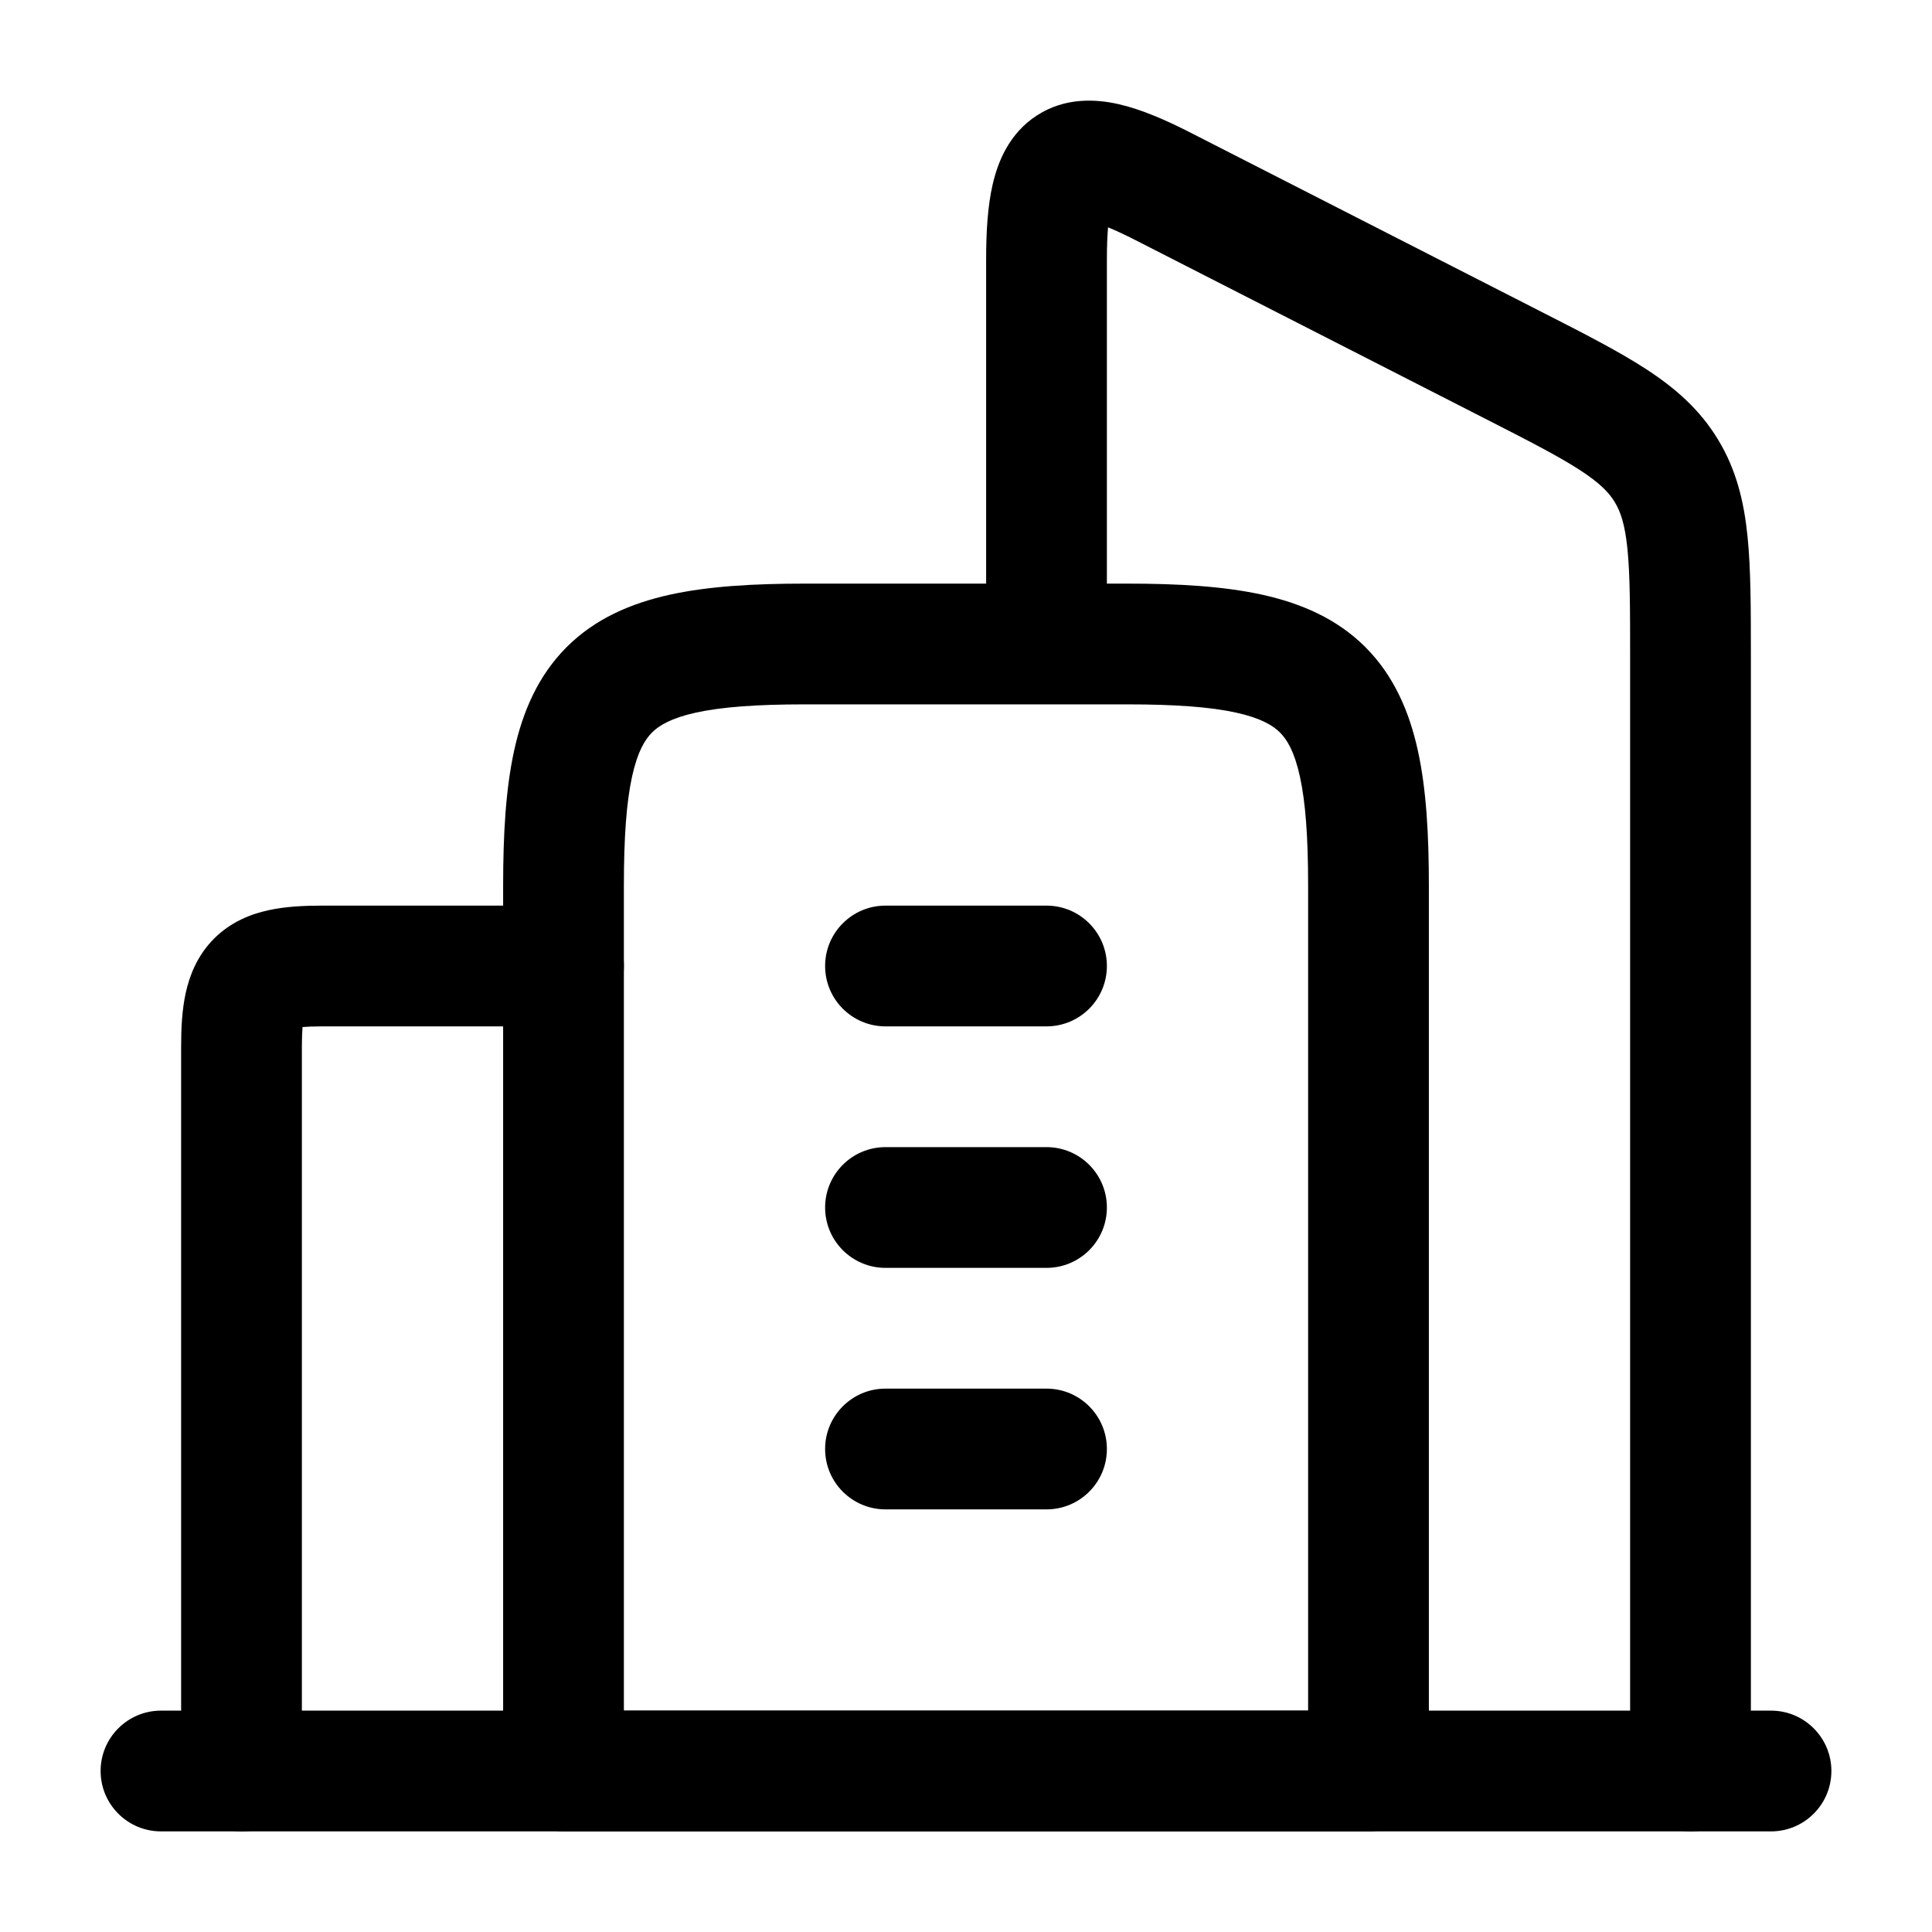
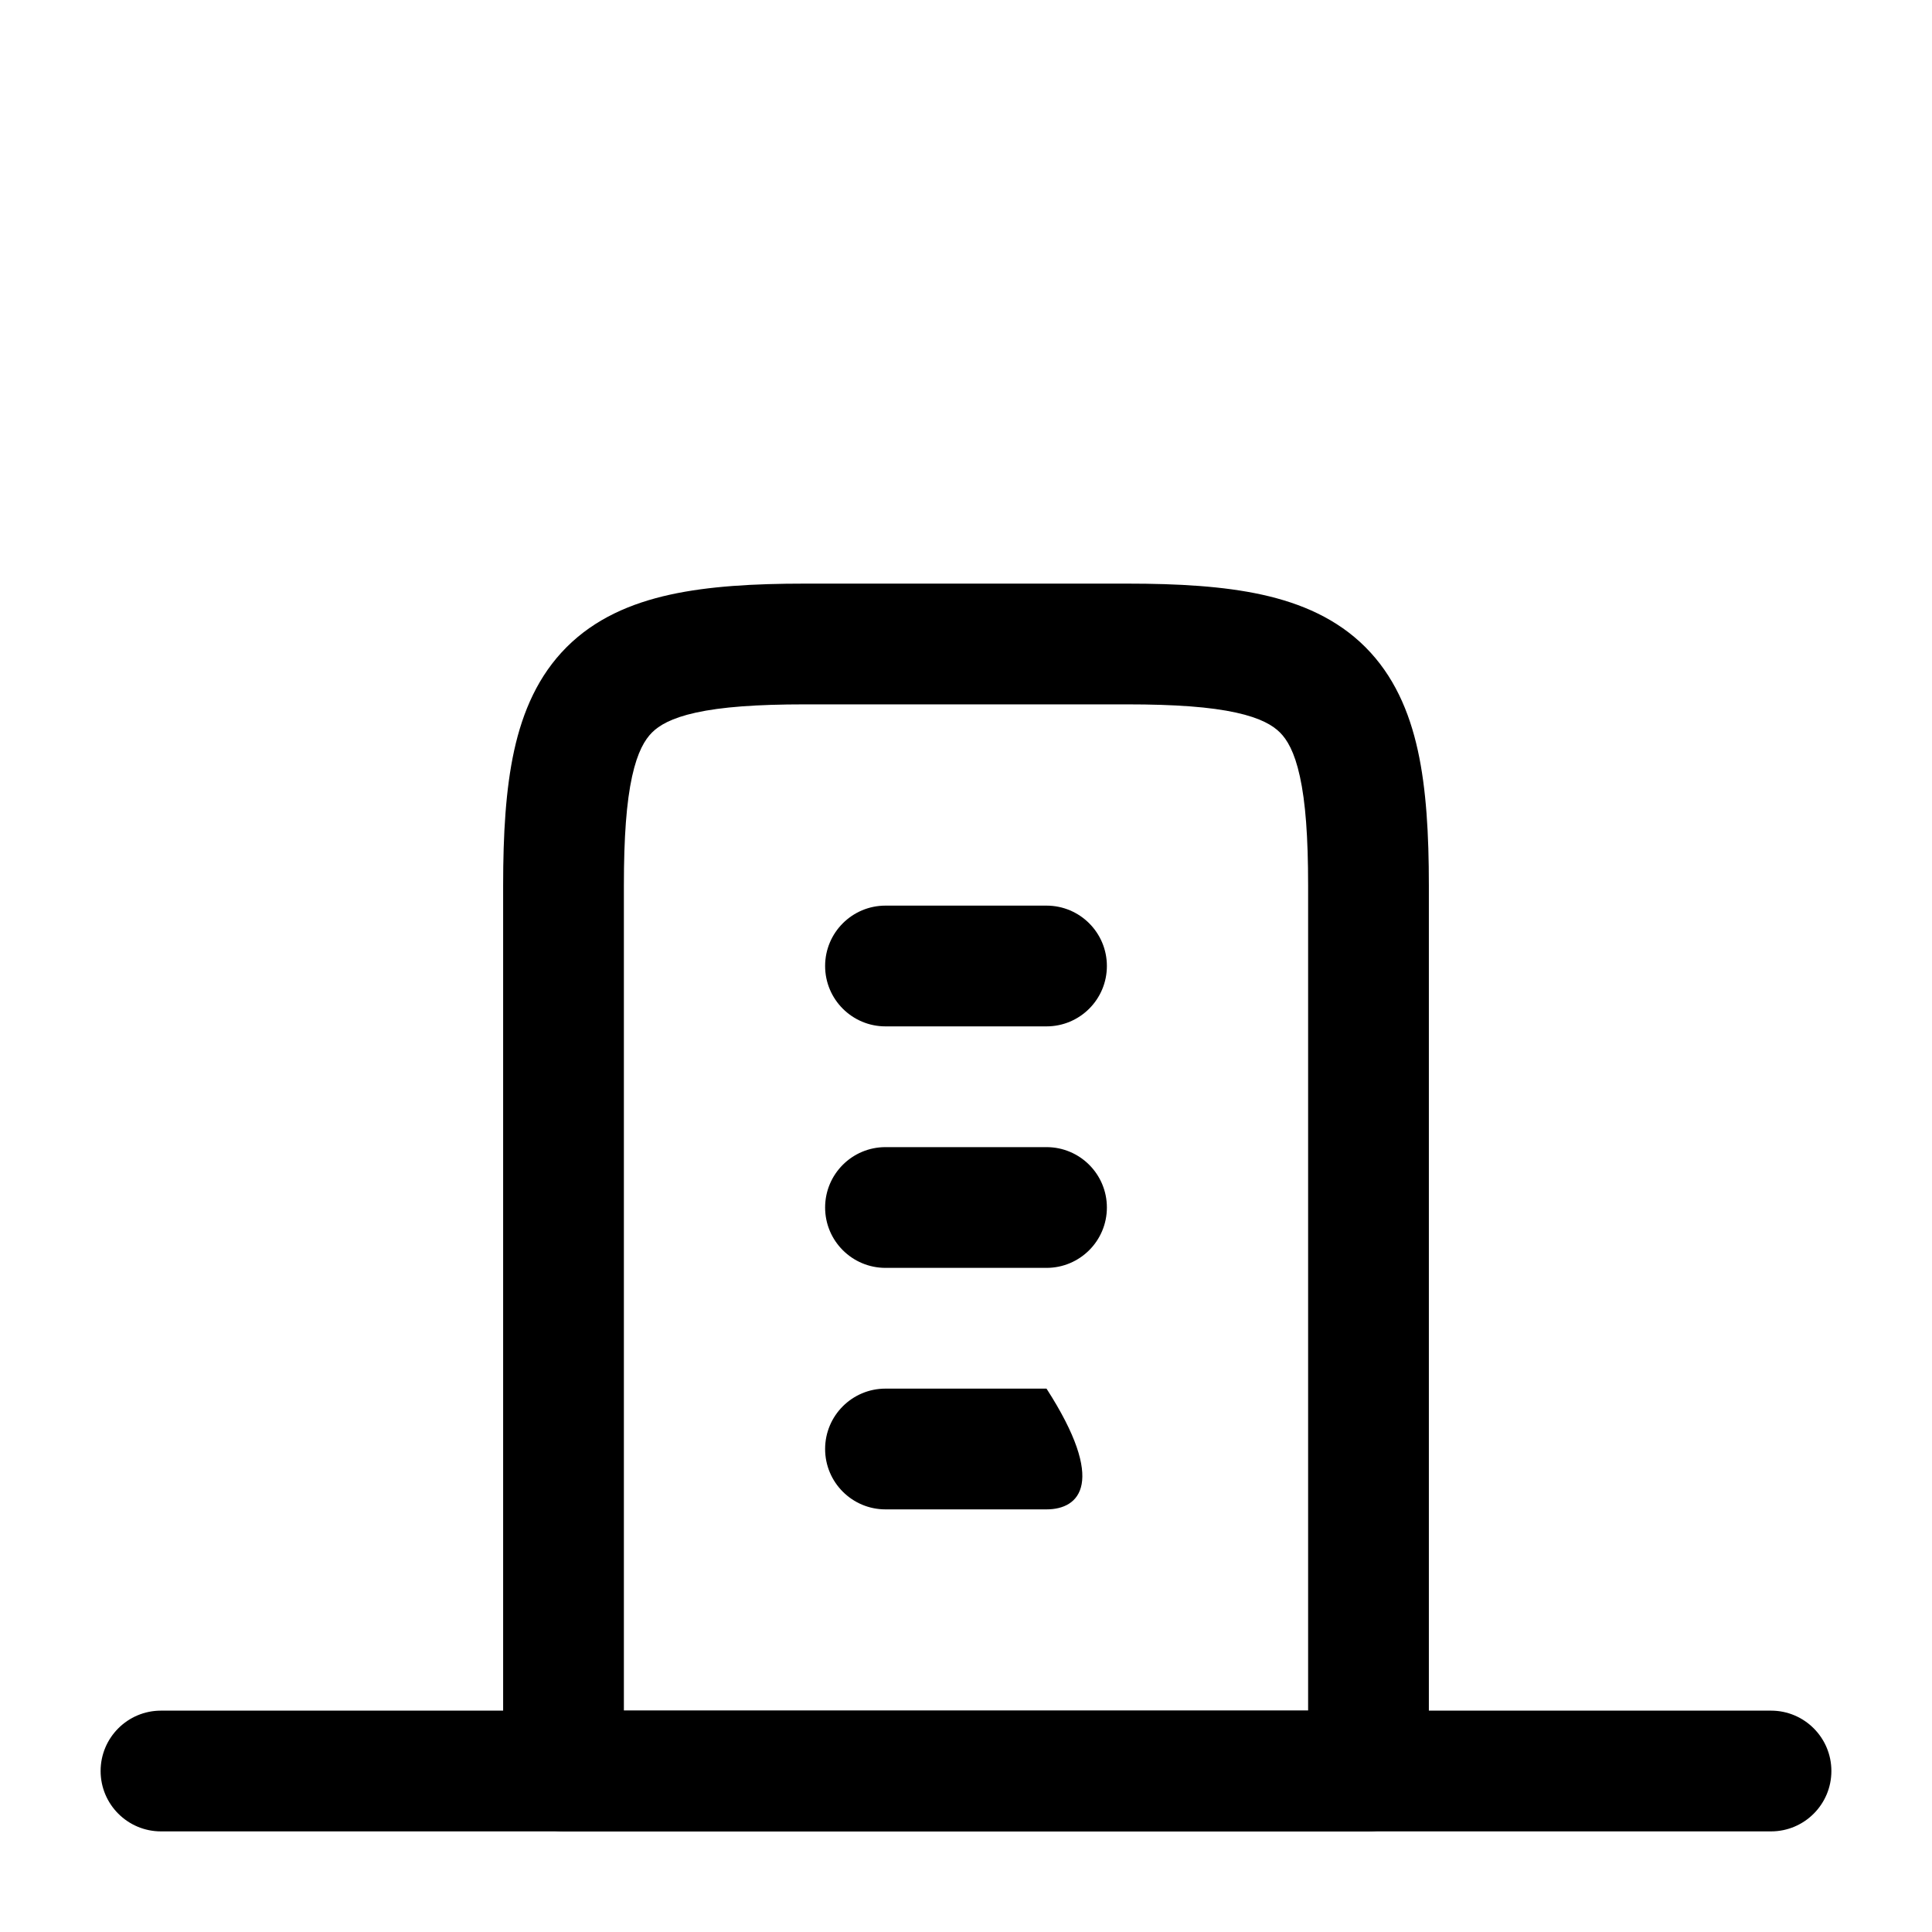
<svg xmlns="http://www.w3.org/2000/svg" width="64" height="64" viewBox="0 0 64 64" fill="none">
  <path fill-rule="evenodd" clip-rule="evenodd" d="M22.195 19.699C23.469 19.419 24.969 19.333 26.667 19.333H37.333C39.031 19.333 40.531 19.419 41.805 19.699C43.101 19.984 44.289 20.496 45.23 21.437C46.17 22.378 46.683 23.565 46.968 24.862C47.248 26.136 47.333 27.635 47.333 29.333V58.667C47.333 59.771 46.438 60.667 45.333 60.667H18.667C17.562 60.667 16.667 59.771 16.667 58.667V29.333C16.667 27.635 16.753 26.136 17.032 24.862C17.317 23.565 17.83 22.378 18.77 21.437C19.711 20.496 20.899 19.984 22.195 19.699ZM20.939 25.72C20.753 26.567 20.667 27.722 20.667 29.333V56.667H43.333V29.333C43.333 27.722 43.247 26.567 43.06 25.72C42.88 24.896 42.633 24.497 42.401 24.265C42.169 24.034 41.77 23.787 40.946 23.606C40.1 23.42 38.945 23.333 37.333 23.333H26.667C25.055 23.333 23.9 23.42 23.053 23.606C22.23 23.787 21.831 24.034 21.599 24.265C21.367 24.497 21.12 24.896 20.939 25.72Z" fill="black" />
-   <path fill-rule="evenodd" clip-rule="evenodd" d="M27.333 32C27.333 30.895 28.229 30 29.333 30H34.667C35.771 30 36.667 30.895 36.667 32C36.667 33.105 35.771 34 34.667 34H29.333C28.229 34 27.333 33.105 27.333 32ZM27.333 40C27.333 38.895 28.229 38 29.333 38H34.667C35.771 38 36.667 38.895 36.667 40C36.667 41.105 35.771 42 34.667 42H29.333C28.229 42 27.333 41.105 27.333 40ZM27.333 48C27.333 46.895 28.229 46 29.333 46H34.667C35.771 46 36.667 46.895 36.667 48C36.667 49.105 35.771 50 34.667 50H29.333C28.229 50 27.333 49.105 27.333 48Z" fill="black" />
-   <path fill-rule="evenodd" clip-rule="evenodd" d="M37.063 3.452C37.816 3.625 38.621 3.977 39.435 4.393L51.101 10.35C52.461 11.043 53.615 11.633 54.52 12.221C55.485 12.848 56.306 13.559 56.914 14.564C57.521 15.566 57.774 16.626 57.89 17.777C58 18.862 58 20.176 58 21.731V58.667C58 59.771 57.105 60.667 56 60.667C54.895 60.667 54 59.771 54 58.667V21.828C54 20.15 53.998 19.04 53.911 18.18C53.828 17.365 53.682 16.948 53.492 16.635C53.304 16.323 53.01 16.01 52.341 15.575C51.632 15.114 50.665 14.618 49.194 13.867L37.617 7.956C37.244 7.765 36.944 7.628 36.706 7.531C36.681 7.805 36.667 8.159 36.667 8.61V20.543C36.667 21.647 35.771 22.543 34.667 22.543C33.562 22.543 32.667 21.647 32.667 20.543V8.61C32.667 7.705 32.713 6.836 32.887 6.093C33.056 5.369 33.425 4.421 34.349 3.824C35.29 3.214 36.317 3.282 37.063 3.452ZM36.07 7.333C36.064 7.333 36.06 7.332 36.06 7.332L36.07 7.333Z" fill="black" />
-   <path fill-rule="evenodd" clip-rule="evenodd" d="M10.022 34.022C10.009 34.176 10 34.385 10 34.667V58.667C10 59.771 9.105 60.667 8 60.667C6.895 60.667 6 59.771 6 58.667V34.667C6 34.072 6.028 33.457 6.153 32.89C6.283 32.3 6.542 31.642 7.092 31.092C7.642 30.542 8.3 30.282 8.89 30.153C9.457 30.028 10.072 30 10.667 30H18.667C19.771 30 20.667 30.895 20.667 32C20.667 33.105 19.771 34 18.667 34H10.667C10.385 34 10.176 34.009 10.022 34.022Z" fill="black" />
+   <path fill-rule="evenodd" clip-rule="evenodd" d="M27.333 32C27.333 30.895 28.229 30 29.333 30H34.667C35.771 30 36.667 30.895 36.667 32C36.667 33.105 35.771 34 34.667 34H29.333C28.229 34 27.333 33.105 27.333 32ZM27.333 40C27.333 38.895 28.229 38 29.333 38H34.667C35.771 38 36.667 38.895 36.667 40C36.667 41.105 35.771 42 34.667 42H29.333C28.229 42 27.333 41.105 27.333 40ZM27.333 48C27.333 46.895 28.229 46 29.333 46H34.667C36.667 49.105 35.771 50 34.667 50H29.333C28.229 50 27.333 49.105 27.333 48Z" fill="black" />
  <path fill-rule="evenodd" clip-rule="evenodd" d="M3.333 58.667C3.333 57.562 4.229 56.667 5.333 56.667H58.667C59.771 56.667 60.667 57.562 60.667 58.667C60.667 59.771 59.771 60.667 58.667 60.667H5.333C4.229 60.667 3.333 59.771 3.333 58.667Z" fill="black" />
</svg>